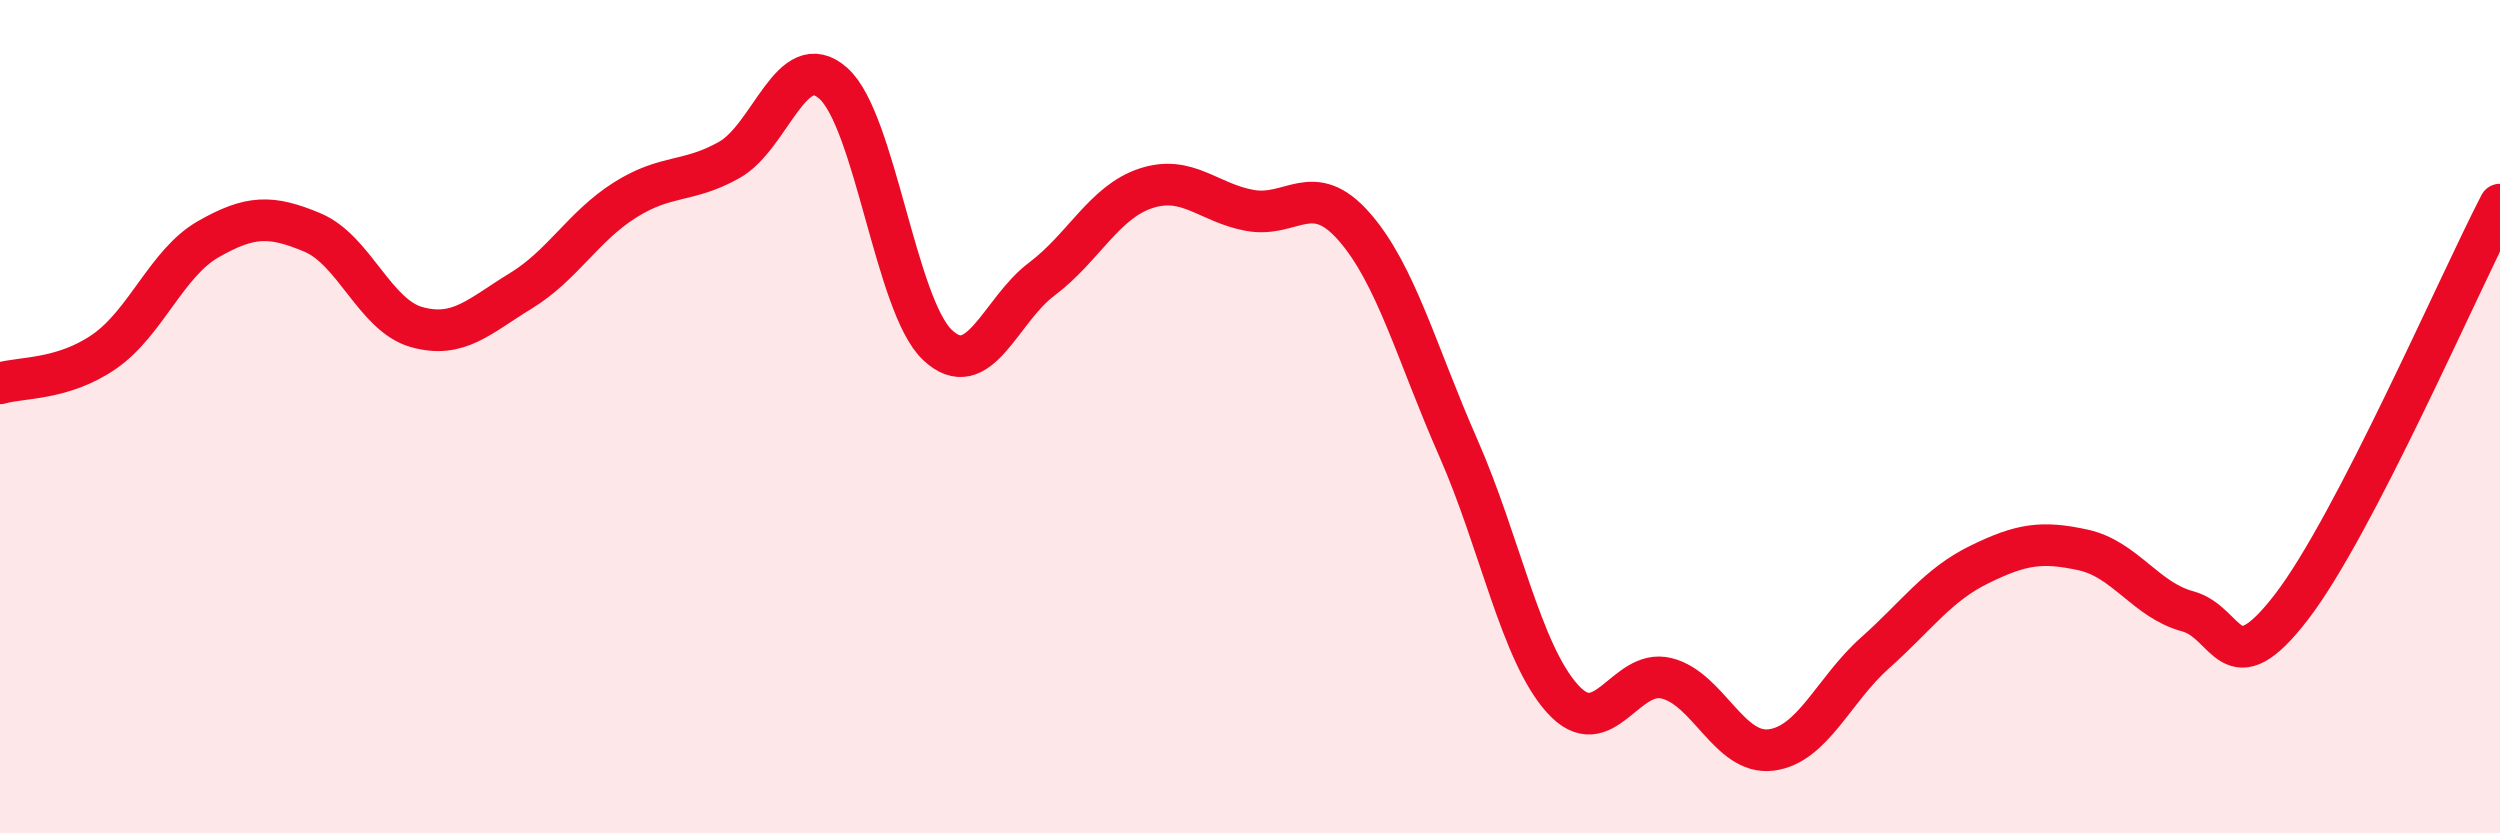
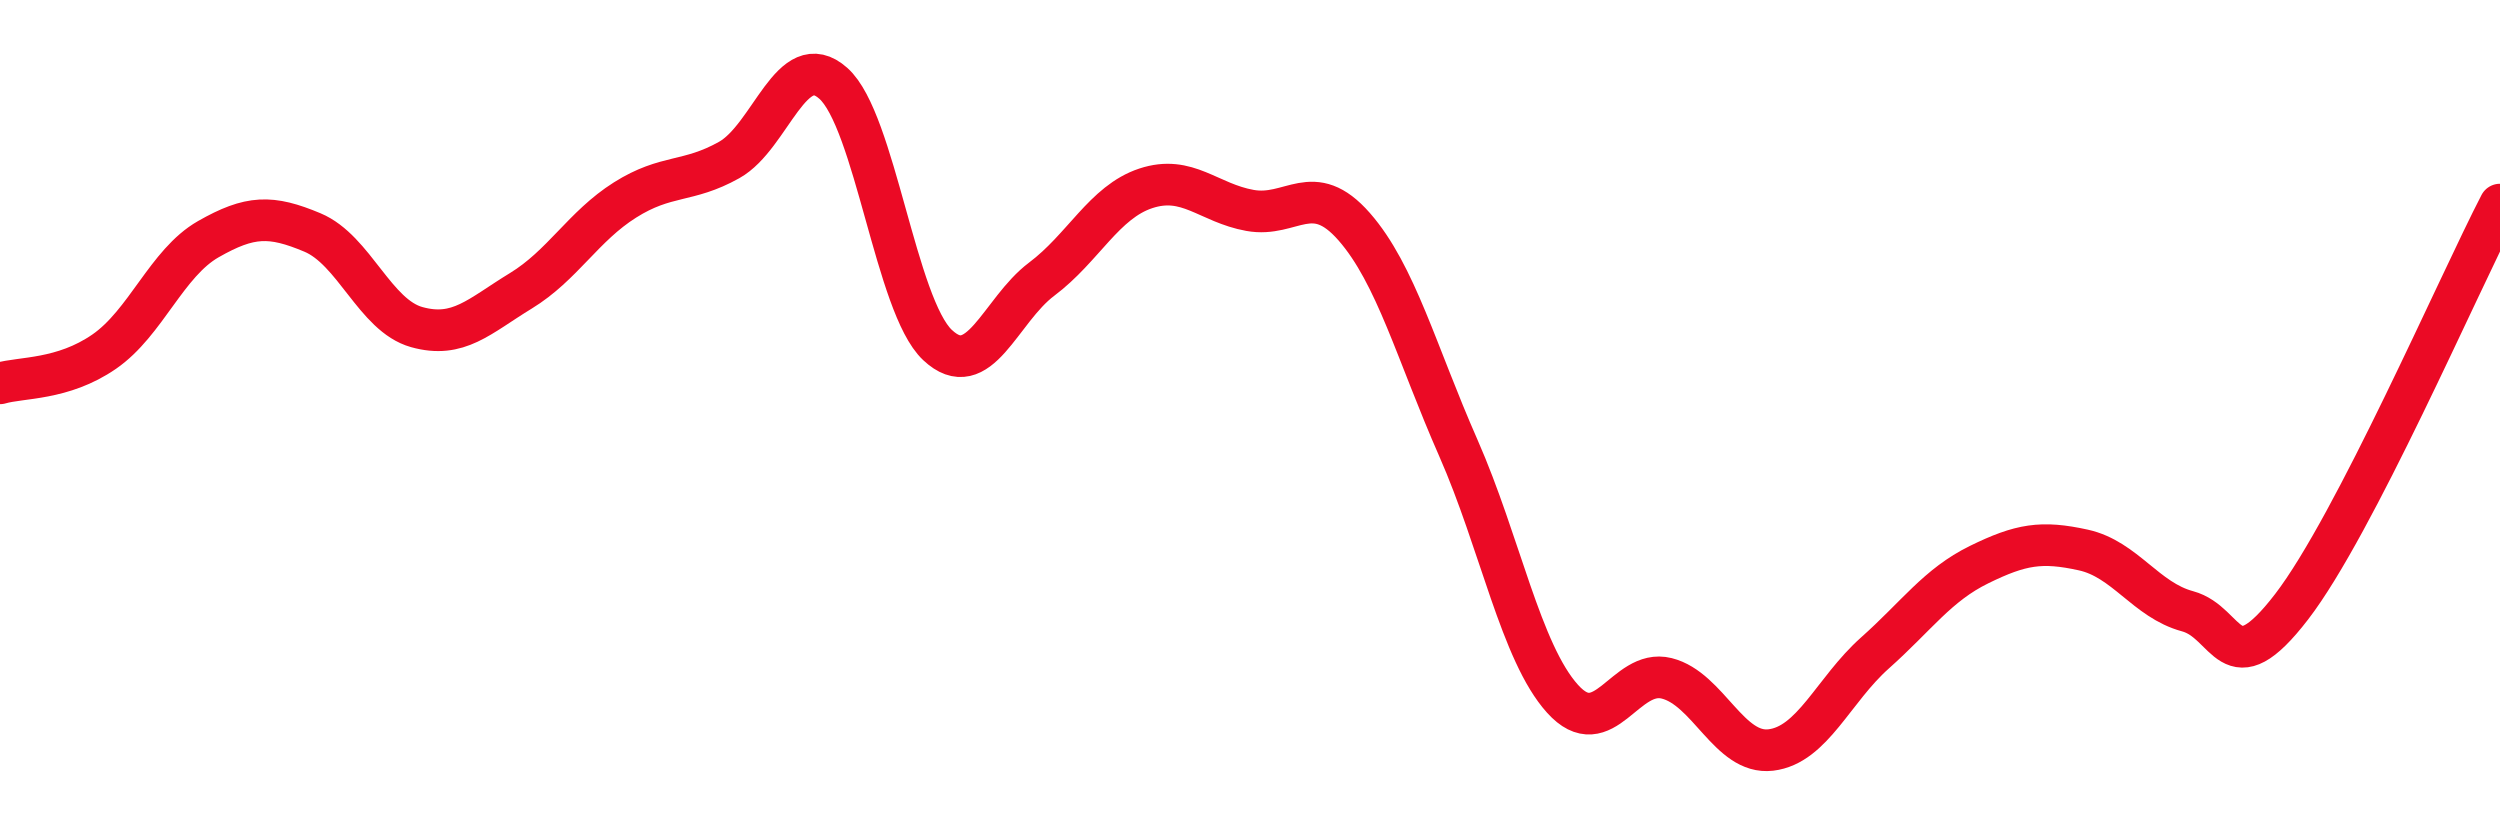
<svg xmlns="http://www.w3.org/2000/svg" width="60" height="20" viewBox="0 0 60 20">
-   <path d="M 0,9.2 C 0.5,9.05 1.5,9.13 2.5,8.44 C 3.5,7.75 4,6.31 5,5.74 C 6,5.17 6.5,5.16 7.5,5.58 C 8.5,6 9,7.57 10,7.85 C 11,8.13 11.5,7.59 12.5,6.98 C 13.5,6.37 14,5.43 15,4.8 C 16,4.17 16.5,4.4 17.5,3.84 C 18.5,3.28 19,1.11 20,2 C 21,2.89 21.5,7.34 22.5,8.28 C 23.5,9.22 24,7.45 25,6.7 C 26,5.95 26.5,4.85 27.5,4.52 C 28.5,4.19 29,4.87 30,5.05 C 31,5.23 31.5,4.3 32.5,5.44 C 33.5,6.58 34,8.48 35,10.75 C 36,13.02 36.5,15.66 37.5,16.77 C 38.5,17.88 39,16.03 40,16.28 C 41,16.53 41.5,18.12 42.5,18 C 43.5,17.88 44,16.56 45,15.67 C 46,14.78 46.5,14.04 47.5,13.55 C 48.5,13.06 49,12.98 50,13.2 C 51,13.42 51.5,14.4 52.5,14.67 C 53.5,14.94 53.5,16.51 55,14.56 C 56.5,12.61 59,6.84 60,4.91L60 20L0 20Z" fill="#EB0A25" opacity="0.1" stroke-linecap="round" stroke-linejoin="round" />
  <path d="M 0,9.2 C 0.5,9.05 1.5,9.13 2.5,8.44 C 3.5,7.75 4,6.31 5,5.74 C 6,5.17 6.5,5.16 7.5,5.58 C 8.5,6 9,7.57 10,7.85 C 11,8.13 11.5,7.59 12.5,6.98 C 13.5,6.37 14,5.43 15,4.8 C 16,4.17 16.5,4.4 17.5,3.84 C 18.5,3.28 19,1.11 20,2 C 21,2.89 21.5,7.34 22.5,8.28 C 23.5,9.22 24,7.45 25,6.7 C 26,5.95 26.5,4.85 27.5,4.52 C 28.5,4.19 29,4.87 30,5.05 C 31,5.23 31.5,4.3 32.5,5.44 C 33.5,6.58 34,8.48 35,10.75 C 36,13.02 36.5,15.66 37.5,16.77 C 38.5,17.88 39,16.03 40,16.28 C 41,16.53 41.5,18.12 42.5,18 C 43.5,17.88 44,16.56 45,15.67 C 46,14.78 46.5,14.04 47.5,13.55 C 48.5,13.06 49,12.98 50,13.2 C 51,13.42 51.5,14.4 52.5,14.67 C 53.5,14.94 53.5,16.51 55,14.56 C 56.5,12.61 59,6.84 60,4.91" stroke="#EB0A25" stroke-width="1" fill="none" stroke-linecap="round" stroke-linejoin="round" />
</svg>